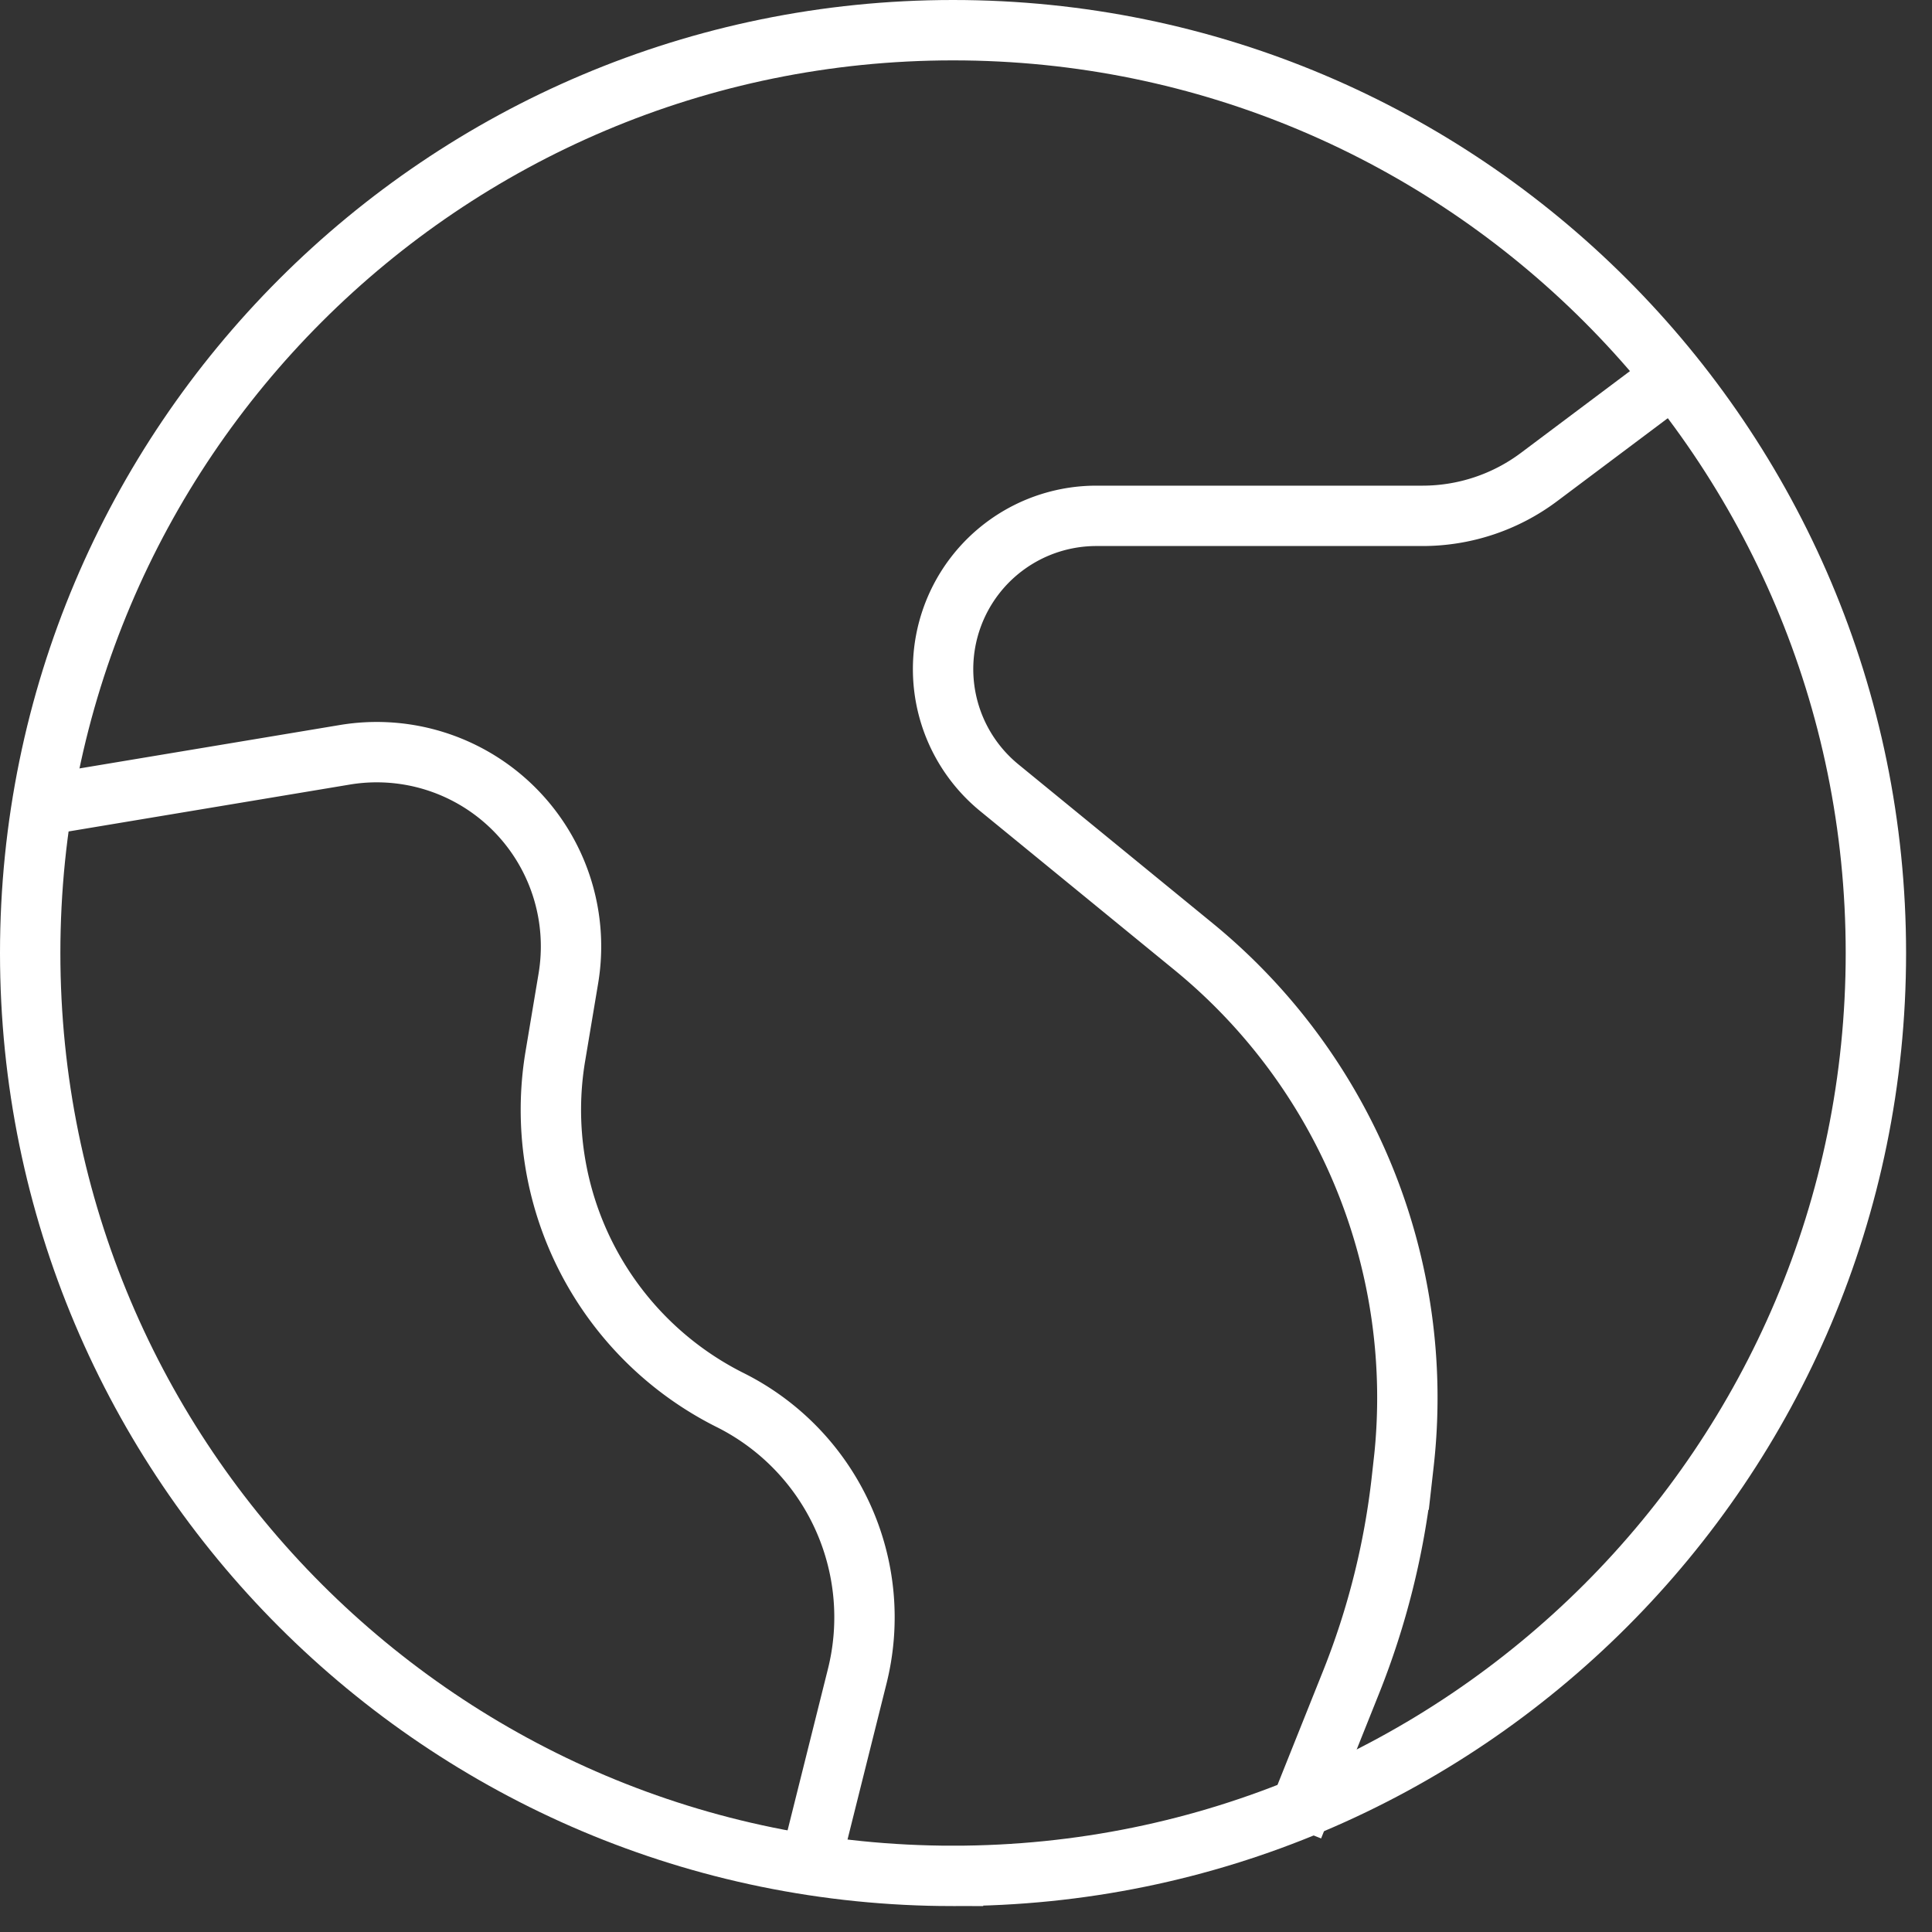
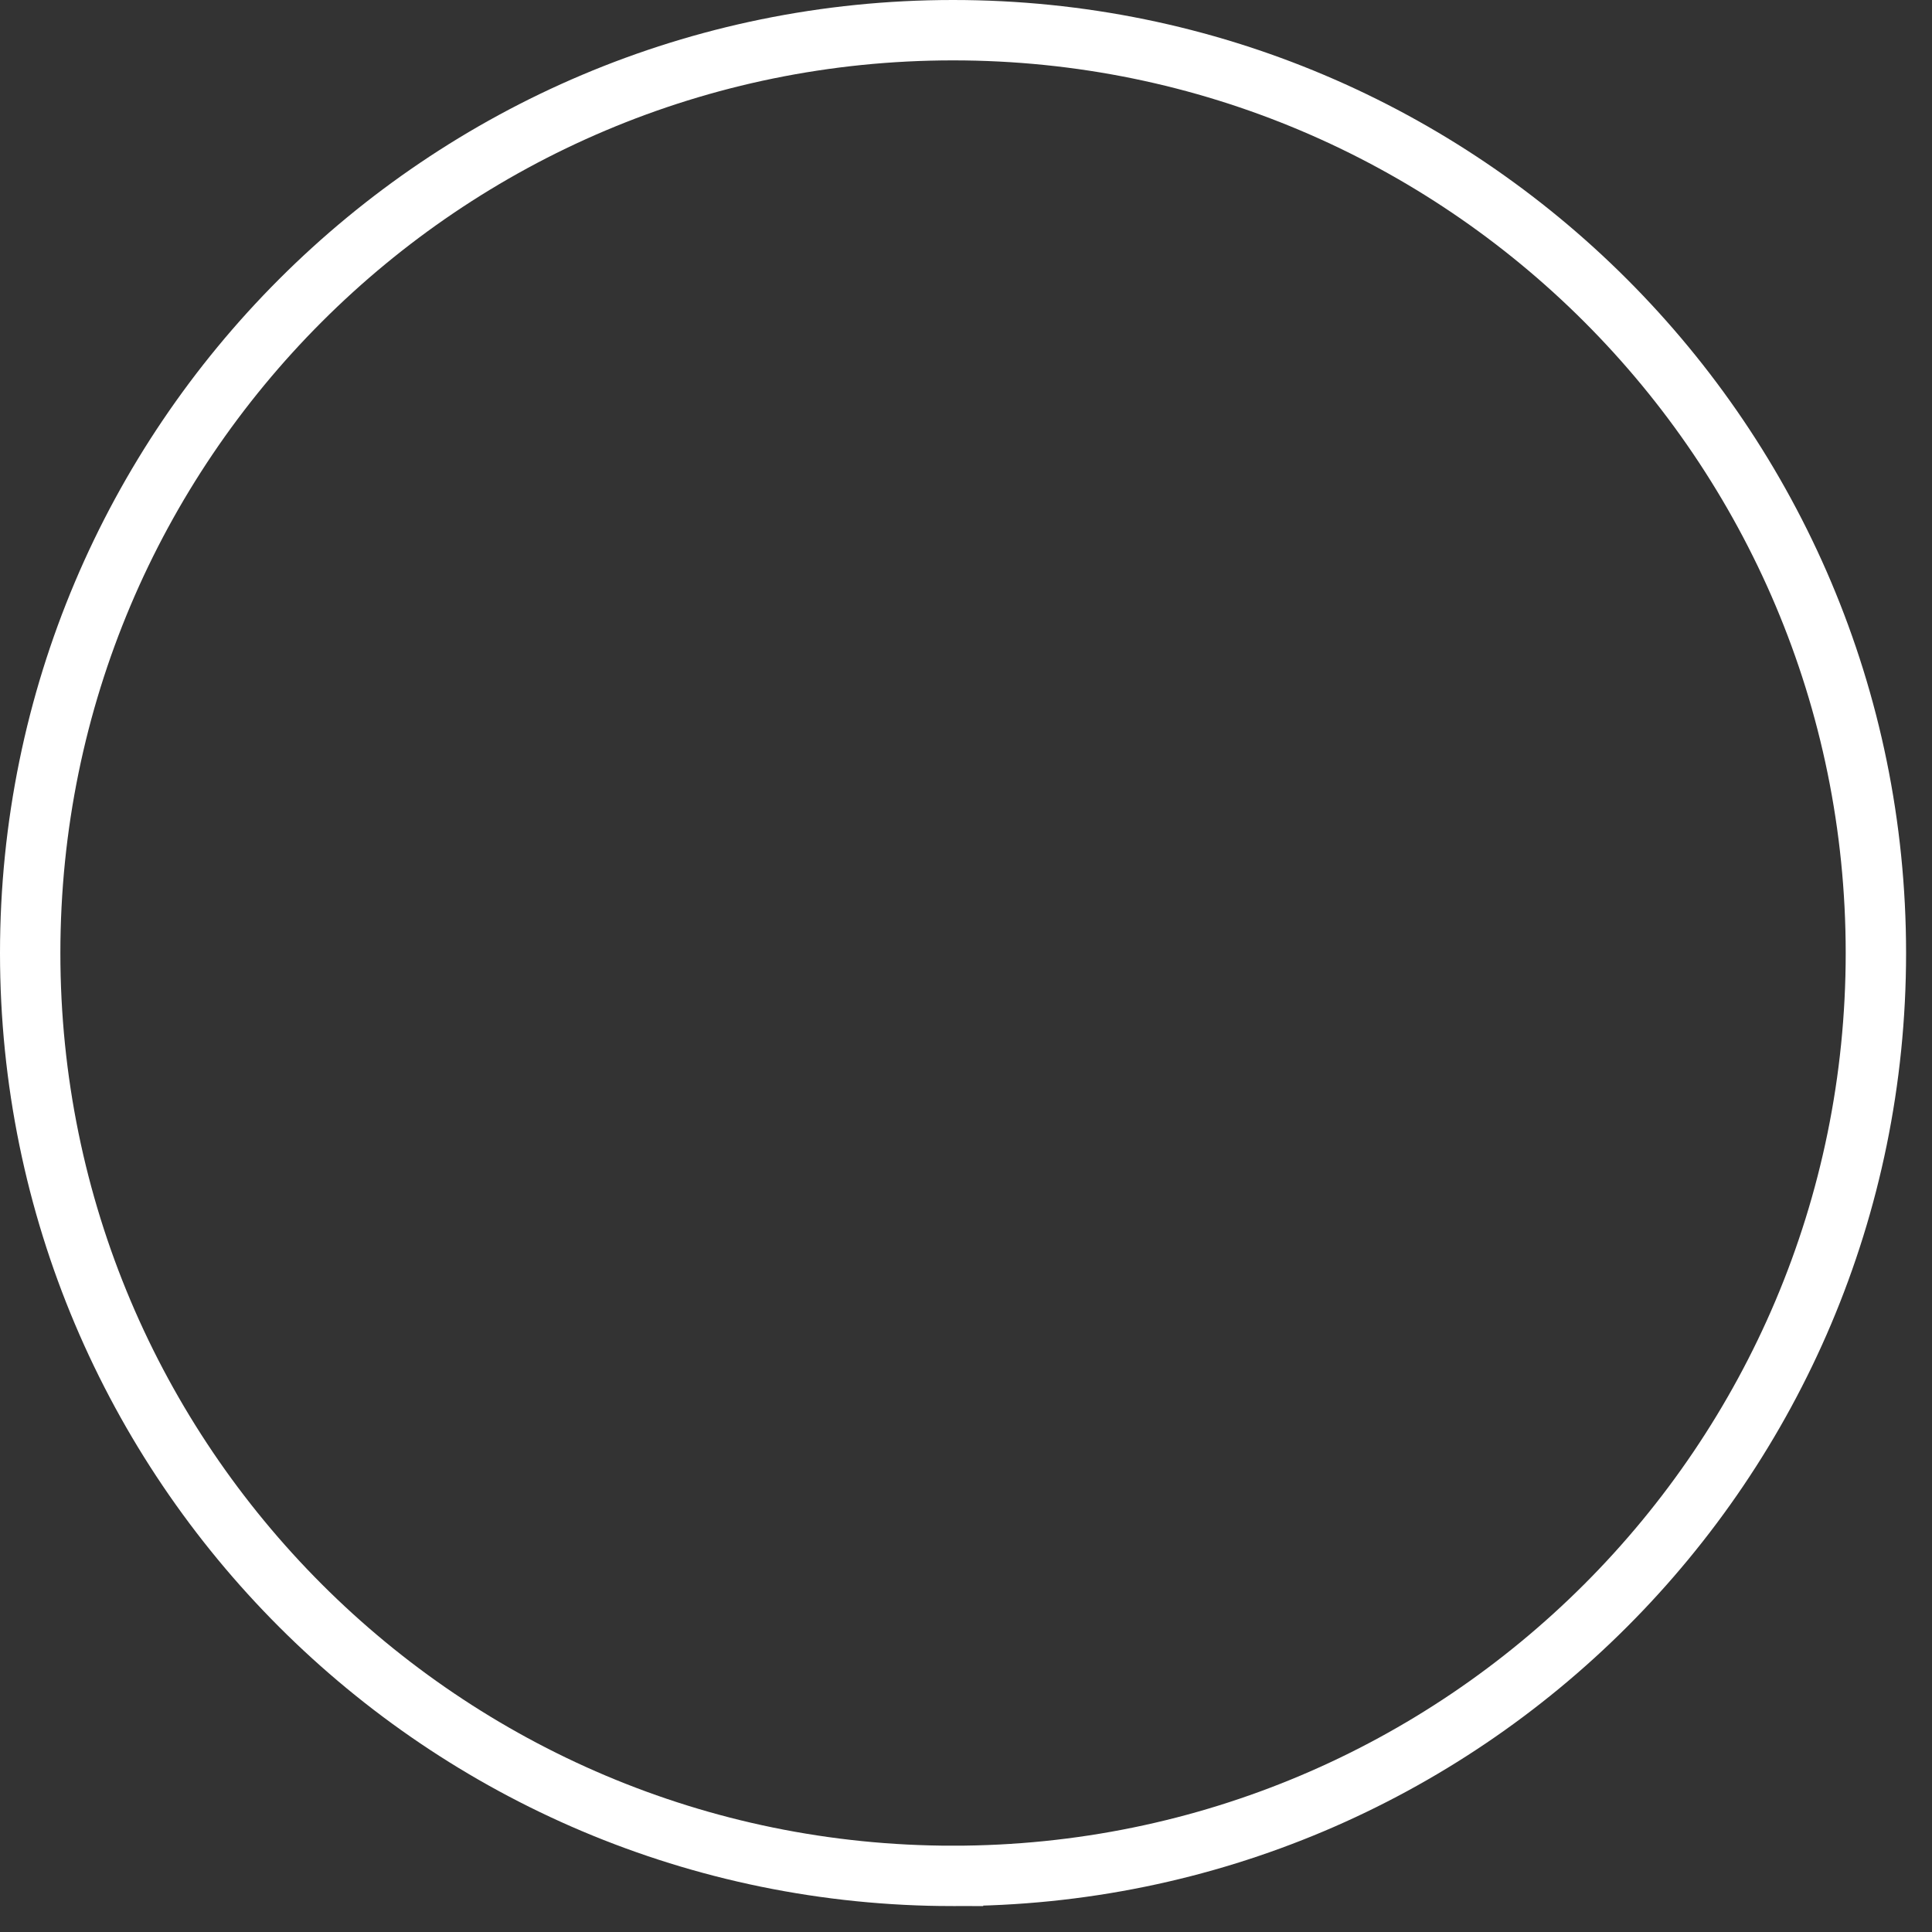
<svg xmlns="http://www.w3.org/2000/svg" width="48" height="48" fill="none">
  <rect width="100%" height="100%" fill="#333333" stroke="none" />
-   <path d="m41.779 9.195-3.54 2.655a4.827 4.827 0 0 1-2.897.966h-8.104a3.808 3.808 0 0 0-2.411 6.755l4.827 3.948a14.48 14.48 0 0 1 5.223 12.806l-.049.435a19.309 19.309 0 0 1-1.262 5.037l-1.44 3.6M.75 20.056l7.815-1.303a4.826 4.826 0 0 1 5.556 5.555l-.326 1.948a8.062 8.062 0 0 0 4.344 8.527 6.034 6.034 0 0 1 3.157 6.869l-1.238 4.952" stroke="#fff" stroke-width="1.5" />
  <path d="M23.678 46.606c12.663 0 22.928-10.265 22.928-22.928S36.341.75 23.678.75.75 11.015.75 23.678s10.265 22.928 22.928 22.928Z" stroke="#fff" stroke-width="1.5" />
</svg>